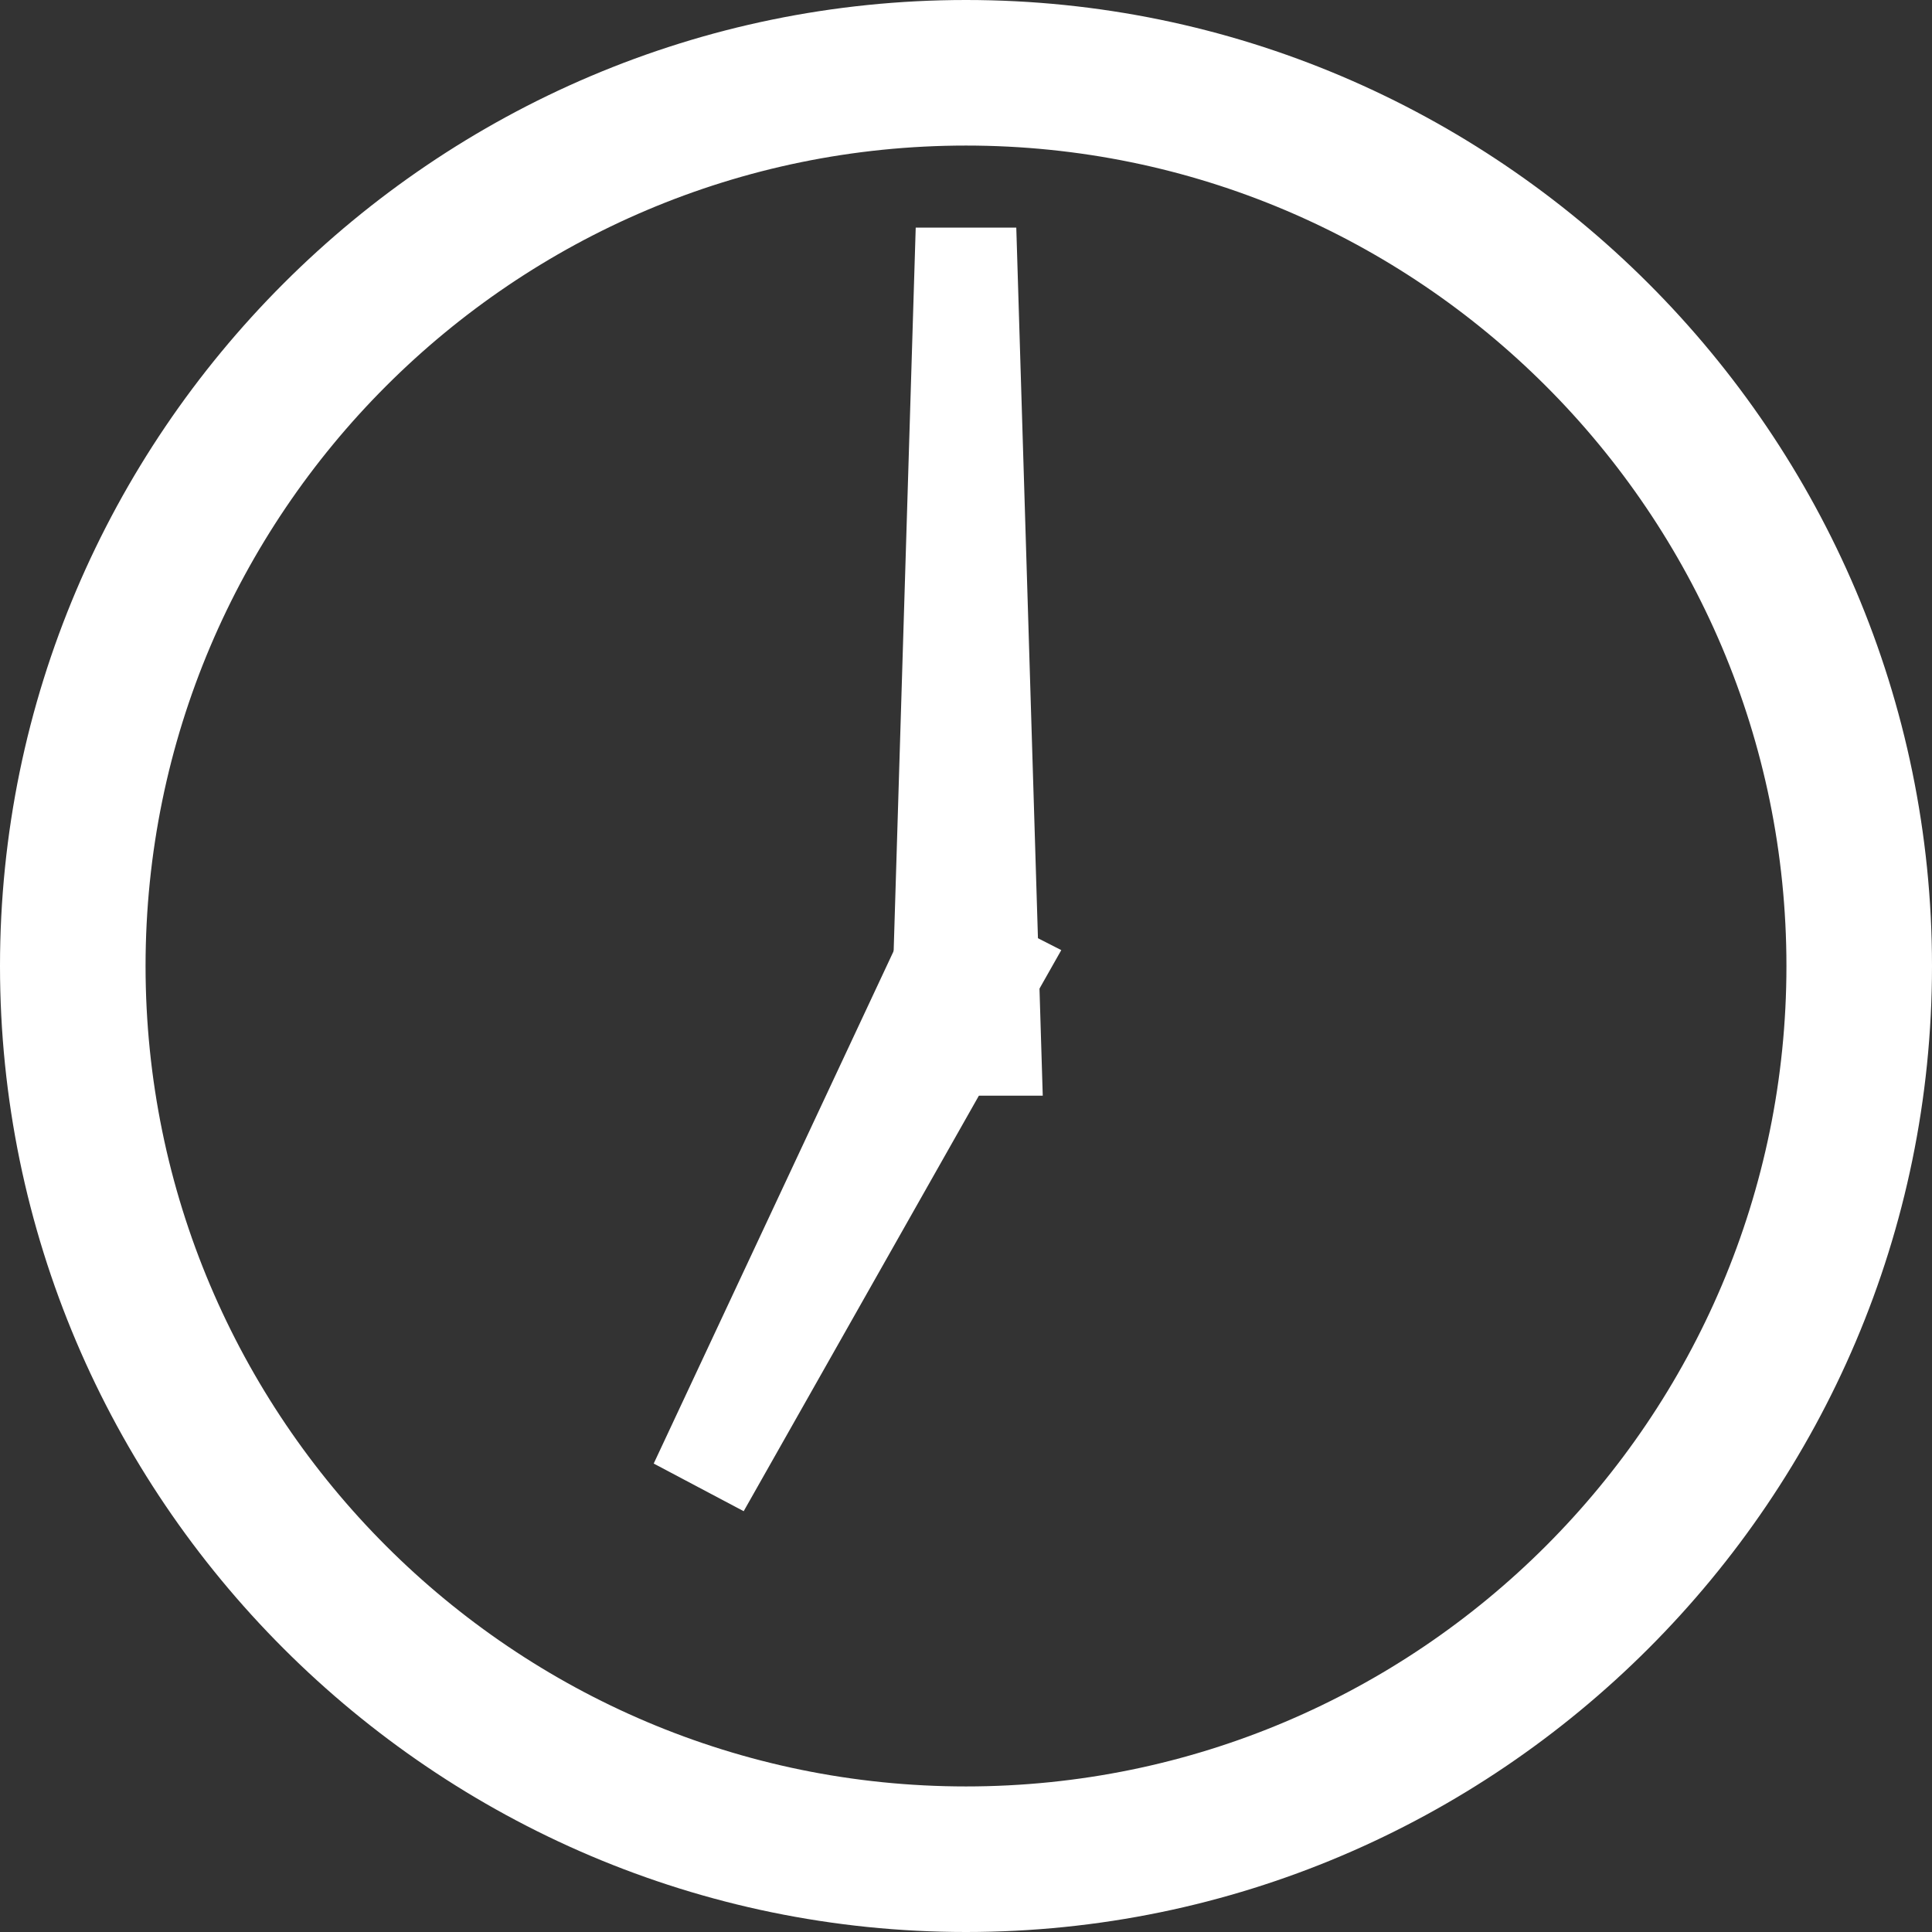
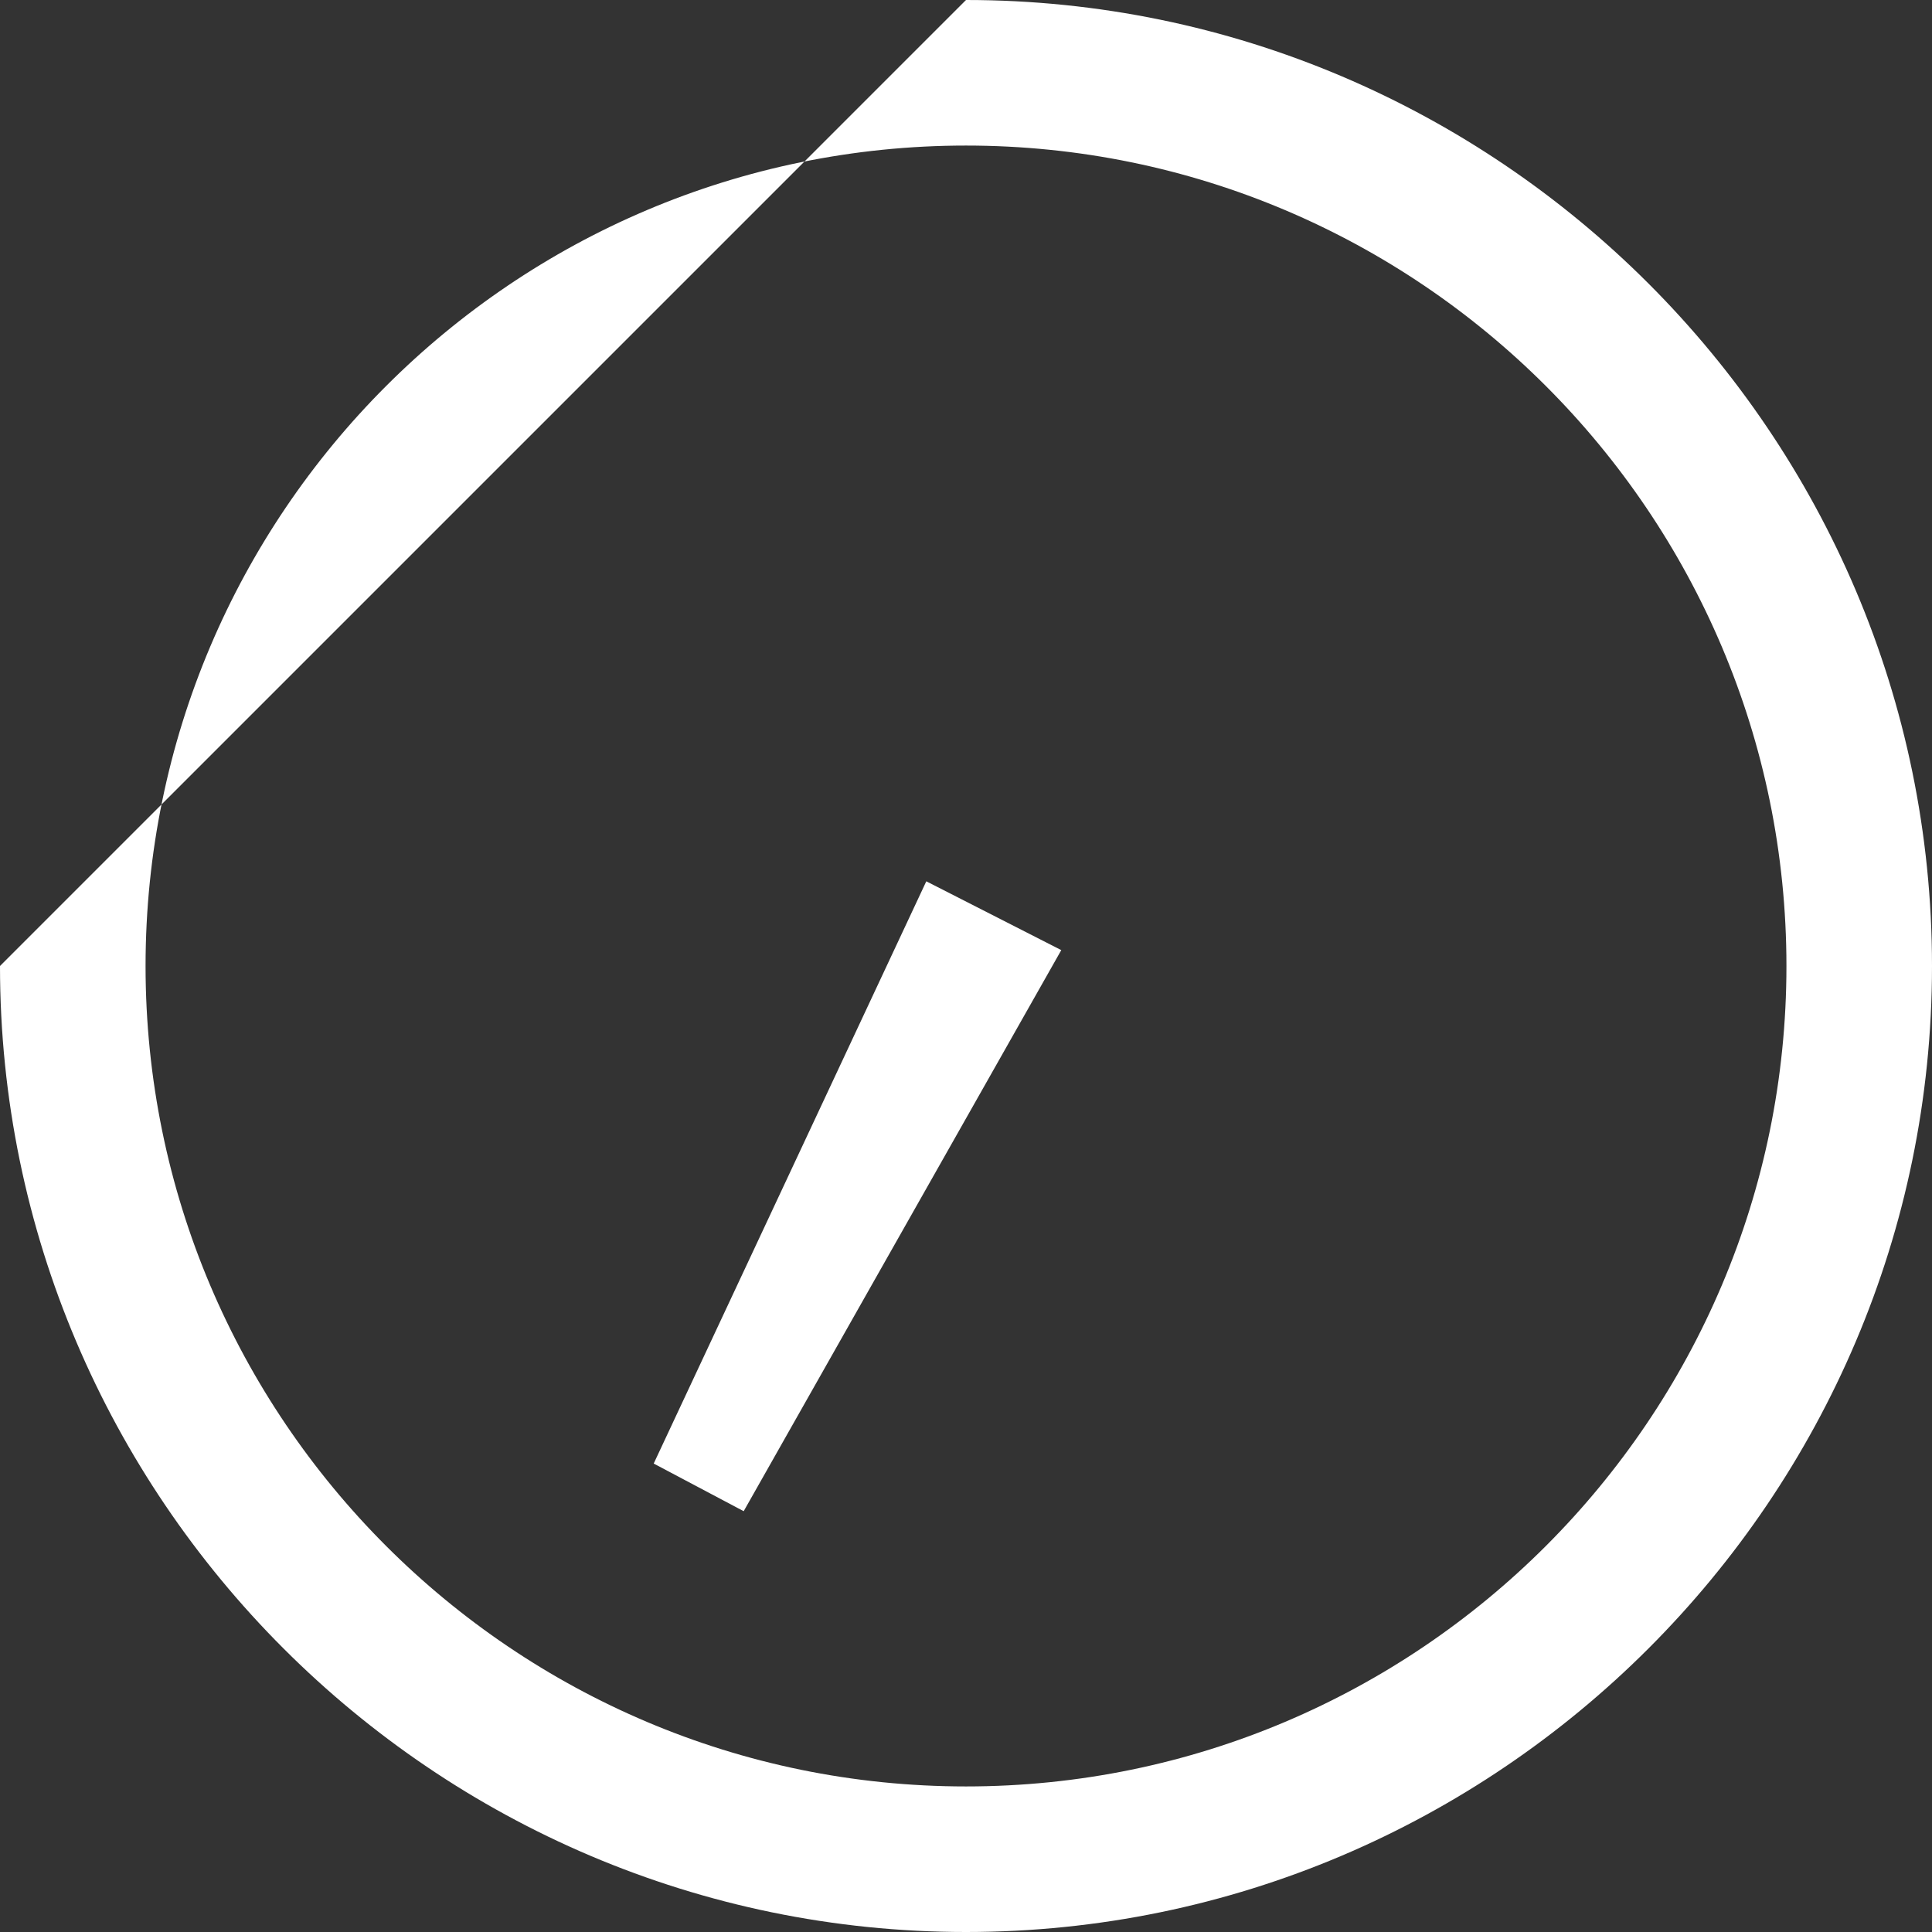
<svg xmlns="http://www.w3.org/2000/svg" version="1.1" id="レイヤー_1" x="0px" y="0px" viewBox="0 0 73 73" style="enable-background:new 0 0 73 73;" xml:space="preserve">
  <rect x="0" y="0" width="73" height="73" fill="#333333" stroke="none" />
  <style type="text/css">
	.st0{fill:#FFFFFF;}
</style>
  <g>
    <g>
-       <path class="st0" d="M0,36.5C0,56.6,16.4,73,36.5,73S73,56.6,73,36.5S56.6,0,36.5,0S0,16.4,0,36.5z M5.5,36.5    c0-17.1,13.9-31,31-31s31,13.9,31,31s-13.9,31-31,31S5.5,53.6,5.5,36.5z" />
+       <path class="st0" d="M0,36.5C0,56.6,16.4,73,36.5,73S73,56.6,73,36.5S56.6,0,36.5,0z M5.5,36.5    c0-17.1,13.9-31,31-31s31,13.9,31,31s-13.9,31-31,31S5.5,53.6,5.5,36.5z" />
    </g>
-     <polygon class="st0" points="33.6,41.4 39.4,41.4 38.4,8.6 34.6,8.6  " />
    <polygon class="st0" points="40.1,35.9 35,33.3 24.7,55.3 28.1,57.1  " />
  </g>
</svg>